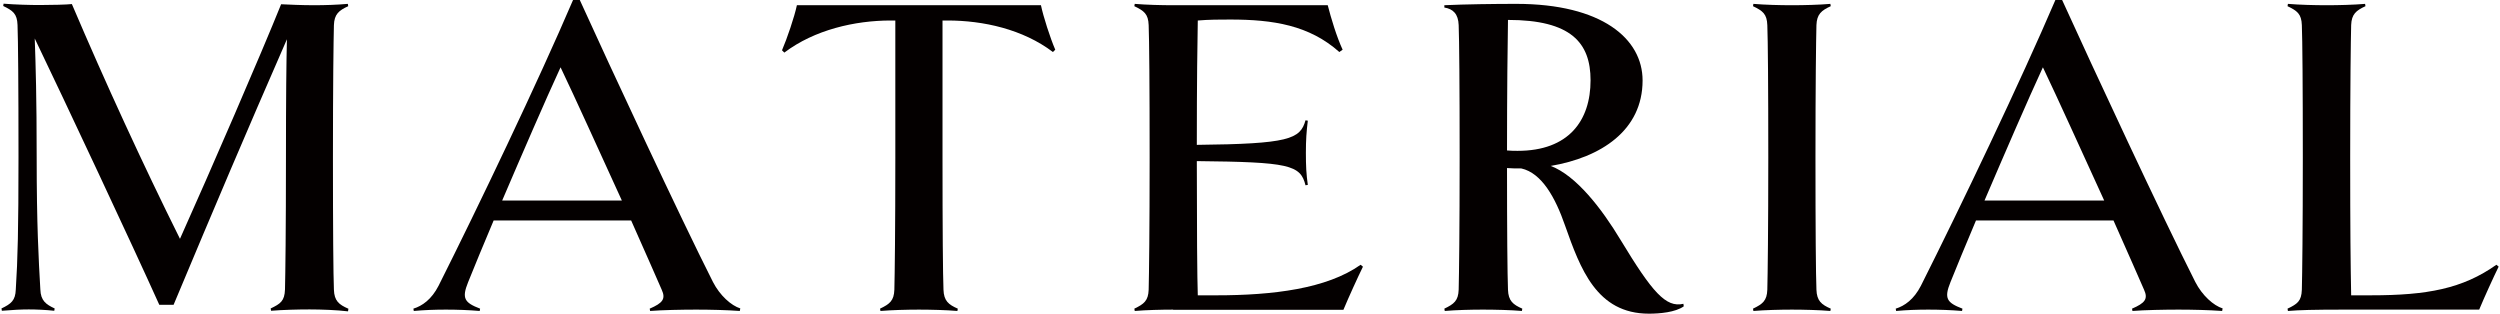
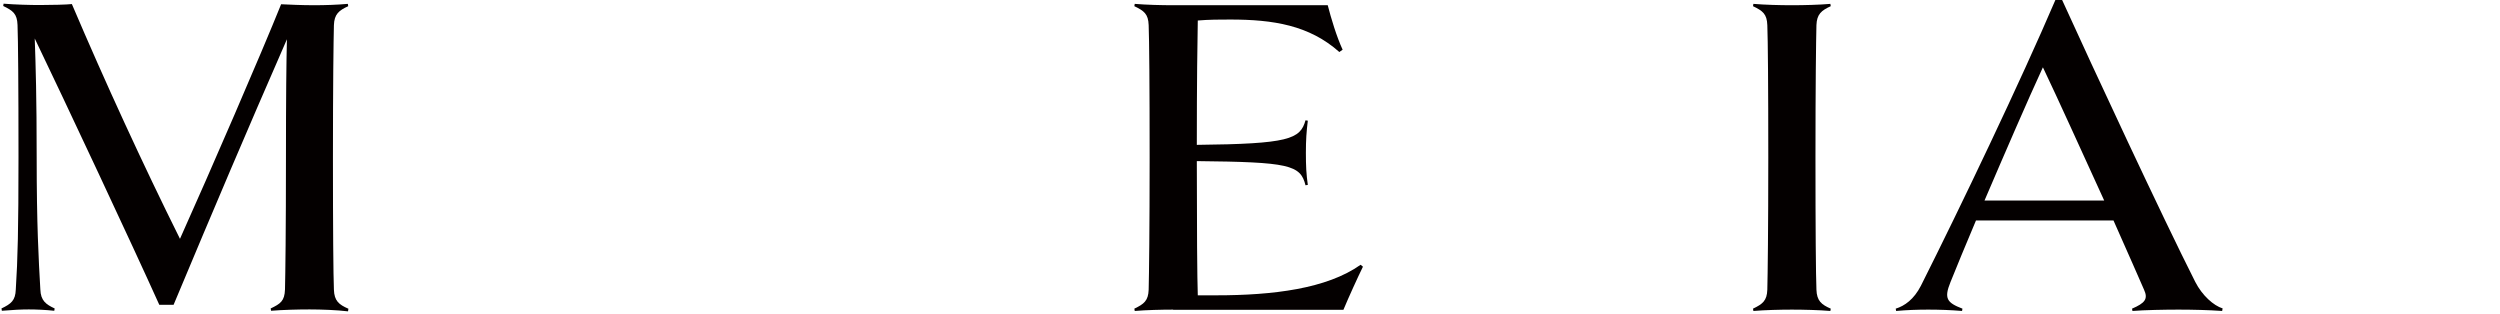
<svg xmlns="http://www.w3.org/2000/svg" id="_レイヤー_1" width="45.56mm" height="5.72mm" viewBox="0 0 129.14 16.23">
  <defs>
    <style>.cls-1{fill:#040000;stroke-width:0px;}</style>
  </defs>
  <path class="cls-1" d="M17.95,15.96l-.02.14c-.58-.07-1.39-.1-1.99-.1s-1.39.02-1.99.07l-.02-.12c.5-.24.72-.38.74-.98.02-.77.05-3.1.05-6.84,0-3.02.02-4.97.05-6.1-2.18,4.99-3.67,8.5-5.86,13.73h-.74C6.77,12.65,3.29,5.23,1.73,1.99c.05,1.42.1,3.05.1,6.14,0,3.48.1,5.28.19,6.84.02.58.29.77.74.98l-.02.12c-.46-.05-.94-.07-1.32-.07-.36,0-.82.02-1.39.07l-.02-.12c.5-.24.72-.41.74-.98.1-1.56.14-3.12.14-6.84s-.02-6.07-.05-6.84c-.02-.58-.24-.74-.74-.98l.02-.12c.6.05,1.37.07,1.87.07.58,0,1.42-.02,1.66-.05,1.73,4.06,3.67,8.28,5.59,12.14C10.82,8.83,13.44,2.78,14.47.22c.43.02,1.06.05,1.7.05.58,0,1.18-.02,1.75-.07l.02.12c-.48.22-.72.41-.74.98-.02.77-.05,3.1-.05,6.84s.02,6.07.05,6.84c.02.58.26.77.74.98Z" />
-   <path class="cls-1" d="M38.21,15.96l-.02.12c-.7-.05-1.54-.07-2.26-.07s-1.75.02-2.38.07l-.02-.12c.67-.29.84-.5.62-.98-.24-.55-.84-1.92-1.58-3.58h-7.11c-.55,1.3-1.01,2.42-1.32,3.19-.34.84-.19,1.06.62,1.37l-.02.12c-.6-.05-1.18-.07-1.75-.07s-1.1.02-1.66.07l-.02-.12c.46-.14.94-.48,1.3-1.18,2.04-4.06,5.16-10.58,6.96-14.79h.34c1.58,3.48,5.18,11.21,6.89,14.59.36.7.94,1.22,1.42,1.37ZM32.09,10.37c-1.13-2.47-2.4-5.28-3.17-6.89-.79,1.71-1.97,4.44-3.02,6.89h6.19Z" />
-   <path class="cls-1" d="M54.38,2.69c-1.56-1.18-3.6-1.63-5.45-1.63h-.26v7.08c0,3.72.02,6.07.05,6.84.02.58.26.77.74.98l-.02.12c-.58-.05-1.39-.07-1.99-.07s-1.39.02-1.99.07l-.02-.12c.5-.24.72-.41.74-.98.02-.77.05-3.12.05-6.84V1.06h-.24c-1.85,0-3.94.48-5.5,1.66l-.12-.12c.26-.6.65-1.75.77-2.33h12.62c.12.58.48,1.7.74,2.3l-.12.12Z" />
  <path class="cls-1" d="M60.6,16.01c-.62,0-1.39.02-1.99.07l-.02-.12c.5-.24.72-.41.74-.98.02-.77.05-3.12.05-6.84s-.02-6.07-.05-6.84c-.02-.58-.24-.74-.74-.98l.02-.12c.6.05,1.37.07,1.99.07h7.99c.17.67.46,1.63.77,2.3l-.17.12c-1.56-1.39-3.43-1.68-5.64-1.68-.53,0-1.1,0-1.68.05-.02.96-.05,3.29-.05,6.43,4.75-.05,5.35-.29,5.62-1.27l.12.02c-.07.58-.1.98-.1,1.66s.02,1.1.1,1.66l-.12.02c-.26-1.06-.86-1.2-5.62-1.25,0,3.34.02,6.14.05,6.94h.96c2.93,0,5.71-.34,7.46-1.58l.12.1c-.26.53-.74,1.58-1.01,2.23h-8.81Z" />
-   <path class="cls-1" d="M87,15.84c-.43.31-1.25.38-1.8.38-2.71,0-3.55-2.33-4.34-4.56-.5-1.44-1.2-2.71-2.26-2.95-.26,0-.5,0-.74-.02,0,3.17.02,5.52.05,6.29.02.58.26.77.74.98l-.02.12c-.58-.05-1.39-.07-2.02-.07s-1.37.02-1.97.07l-.02-.12c.5-.24.72-.41.74-.98.02-.77.05-3.12.05-6.84s-.02-6.07-.05-6.84c-.02-.58-.29-.84-.74-.91v-.12c1.06-.05,2.59-.07,3.72-.07,4.42,0,6.53,1.8,6.53,3.96,0,2.59-2.16,3.98-4.75,4.42,1.32.5,2.64,2.21,3.62,3.84,1.63,2.69,2.33,3.5,3.24,3.29l.02.14ZM77.86,7.78c.22.02.38.02.55.02,2.64,0,3.77-1.56,3.77-3.65,0-1.94-1.01-3.12-4.27-3.12-.02.96-.05,3.98-.05,6.74Z" />
  <path class="cls-1" d="M94.58,16.08c-.58-.05-1.39-.07-1.99-.07s-1.39.02-1.99.07l-.02-.12c.5-.24.72-.41.74-.98.02-.77.05-3.12.05-6.84s-.02-6.07-.05-6.84c-.02-.58-.24-.74-.74-.98l.02-.12c.6.05,1.37.07,1.99.07s1.42-.02,1.99-.07l.02.12c-.48.22-.72.41-.74.98-.02.77-.05,3.1-.05,6.84s.02,6.07.05,6.84c.02.58.26.77.74.98l-.02.12Z" />
  <path class="cls-1" d="M114.86,15.96l-.02.12c-.7-.05-1.54-.07-2.26-.07s-1.75.02-2.38.07l-.02-.12c.67-.29.84-.5.62-.98-.24-.55-.84-1.92-1.58-3.58h-7.11c-.55,1.3-1.01,2.42-1.32,3.19-.34.84-.19,1.06.62,1.37l-.02.12c-.6-.05-1.18-.07-1.75-.07s-1.1.02-1.66.07l-.02-.12c.46-.14.94-.48,1.3-1.18,2.04-4.06,5.16-10.58,6.96-14.79h.34c1.58,3.48,5.18,11.21,6.89,14.59.36.7.94,1.22,1.42,1.37ZM108.74,10.37c-1.13-2.47-2.4-5.28-3.17-6.89-.79,1.71-1.97,4.44-3.02,6.89h6.19Z" />
-   <path class="cls-1" d="M129.14,13.78c-.26.53-.74,1.58-1.01,2.23h-7.06c-1.46,0-2.23.02-2.83.07l-.02-.12c.5-.24.72-.38.74-.98.02-.77.05-3.12.05-6.84s-.02-6.07-.05-6.84c-.02-.58-.24-.74-.74-.98l.02-.12c.6.05,1.37.07,2.02.07.58,0,1.39-.02,1.97-.07l.02.12c-.48.22-.72.41-.74.98-.02.77-.05,3.1-.05,6.84s.02,5.57.05,7.13h1.03c2.9,0,4.73-.34,6.48-1.58l.12.1Z" />
</svg>